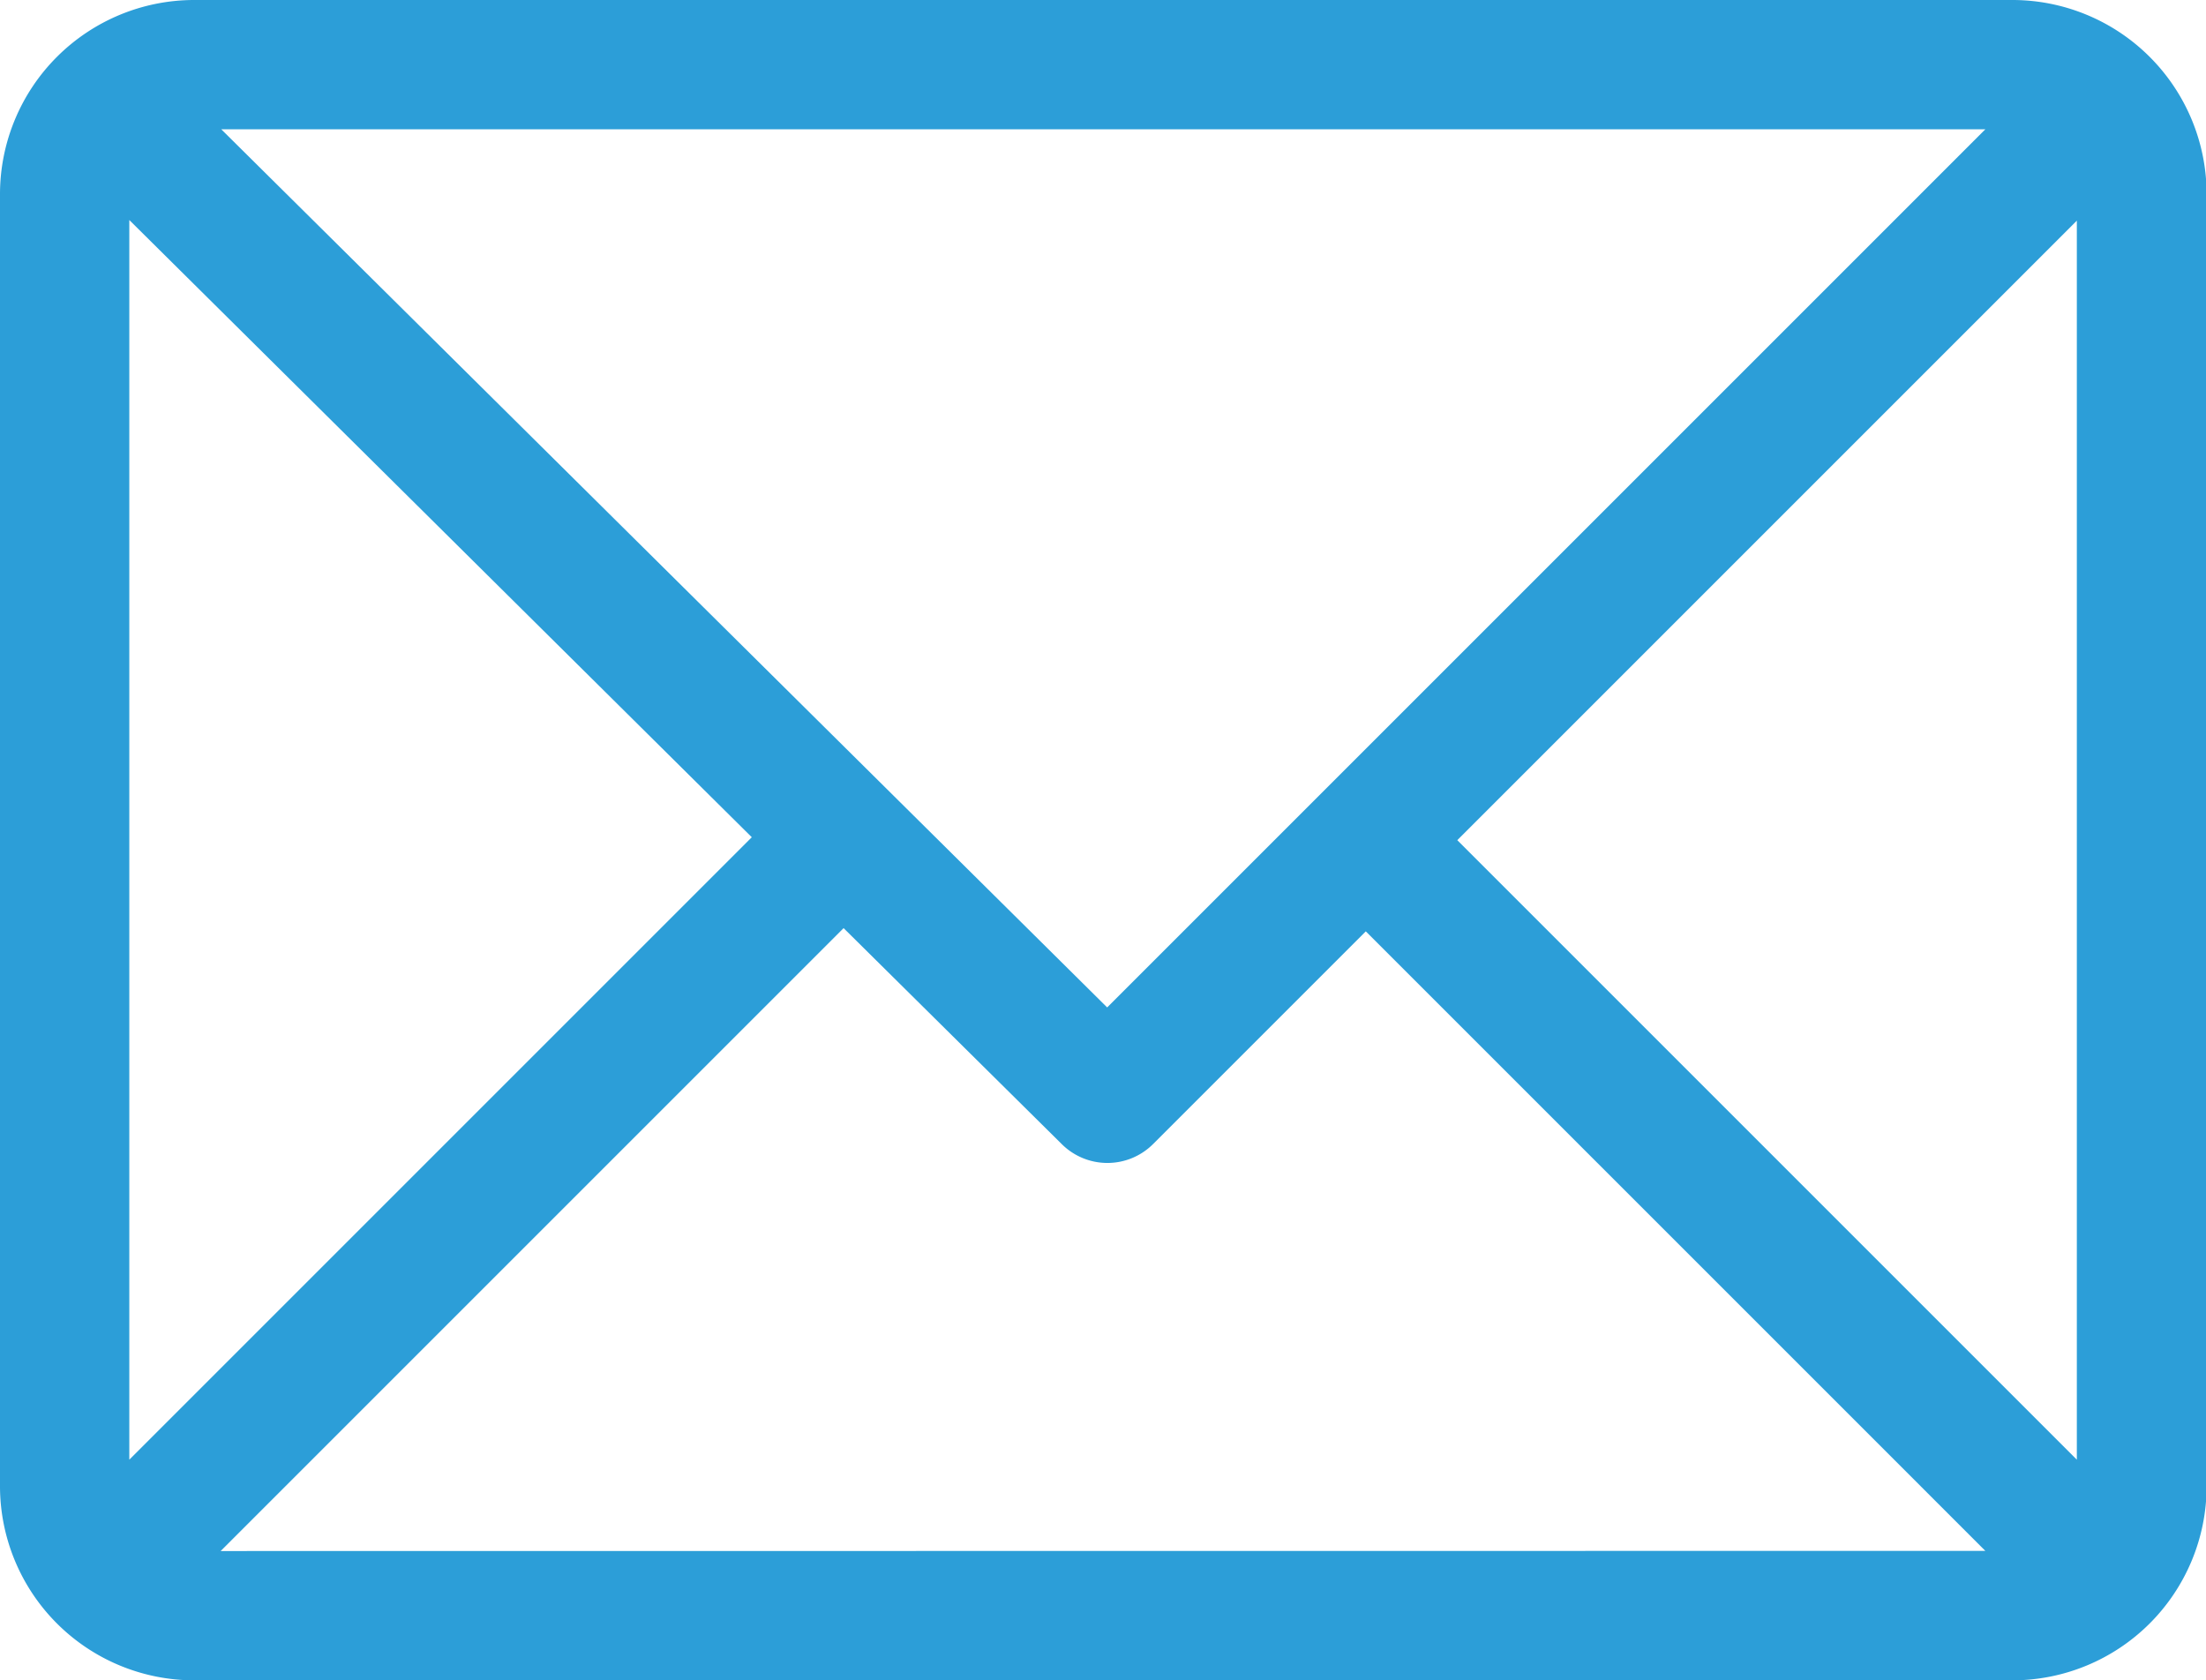
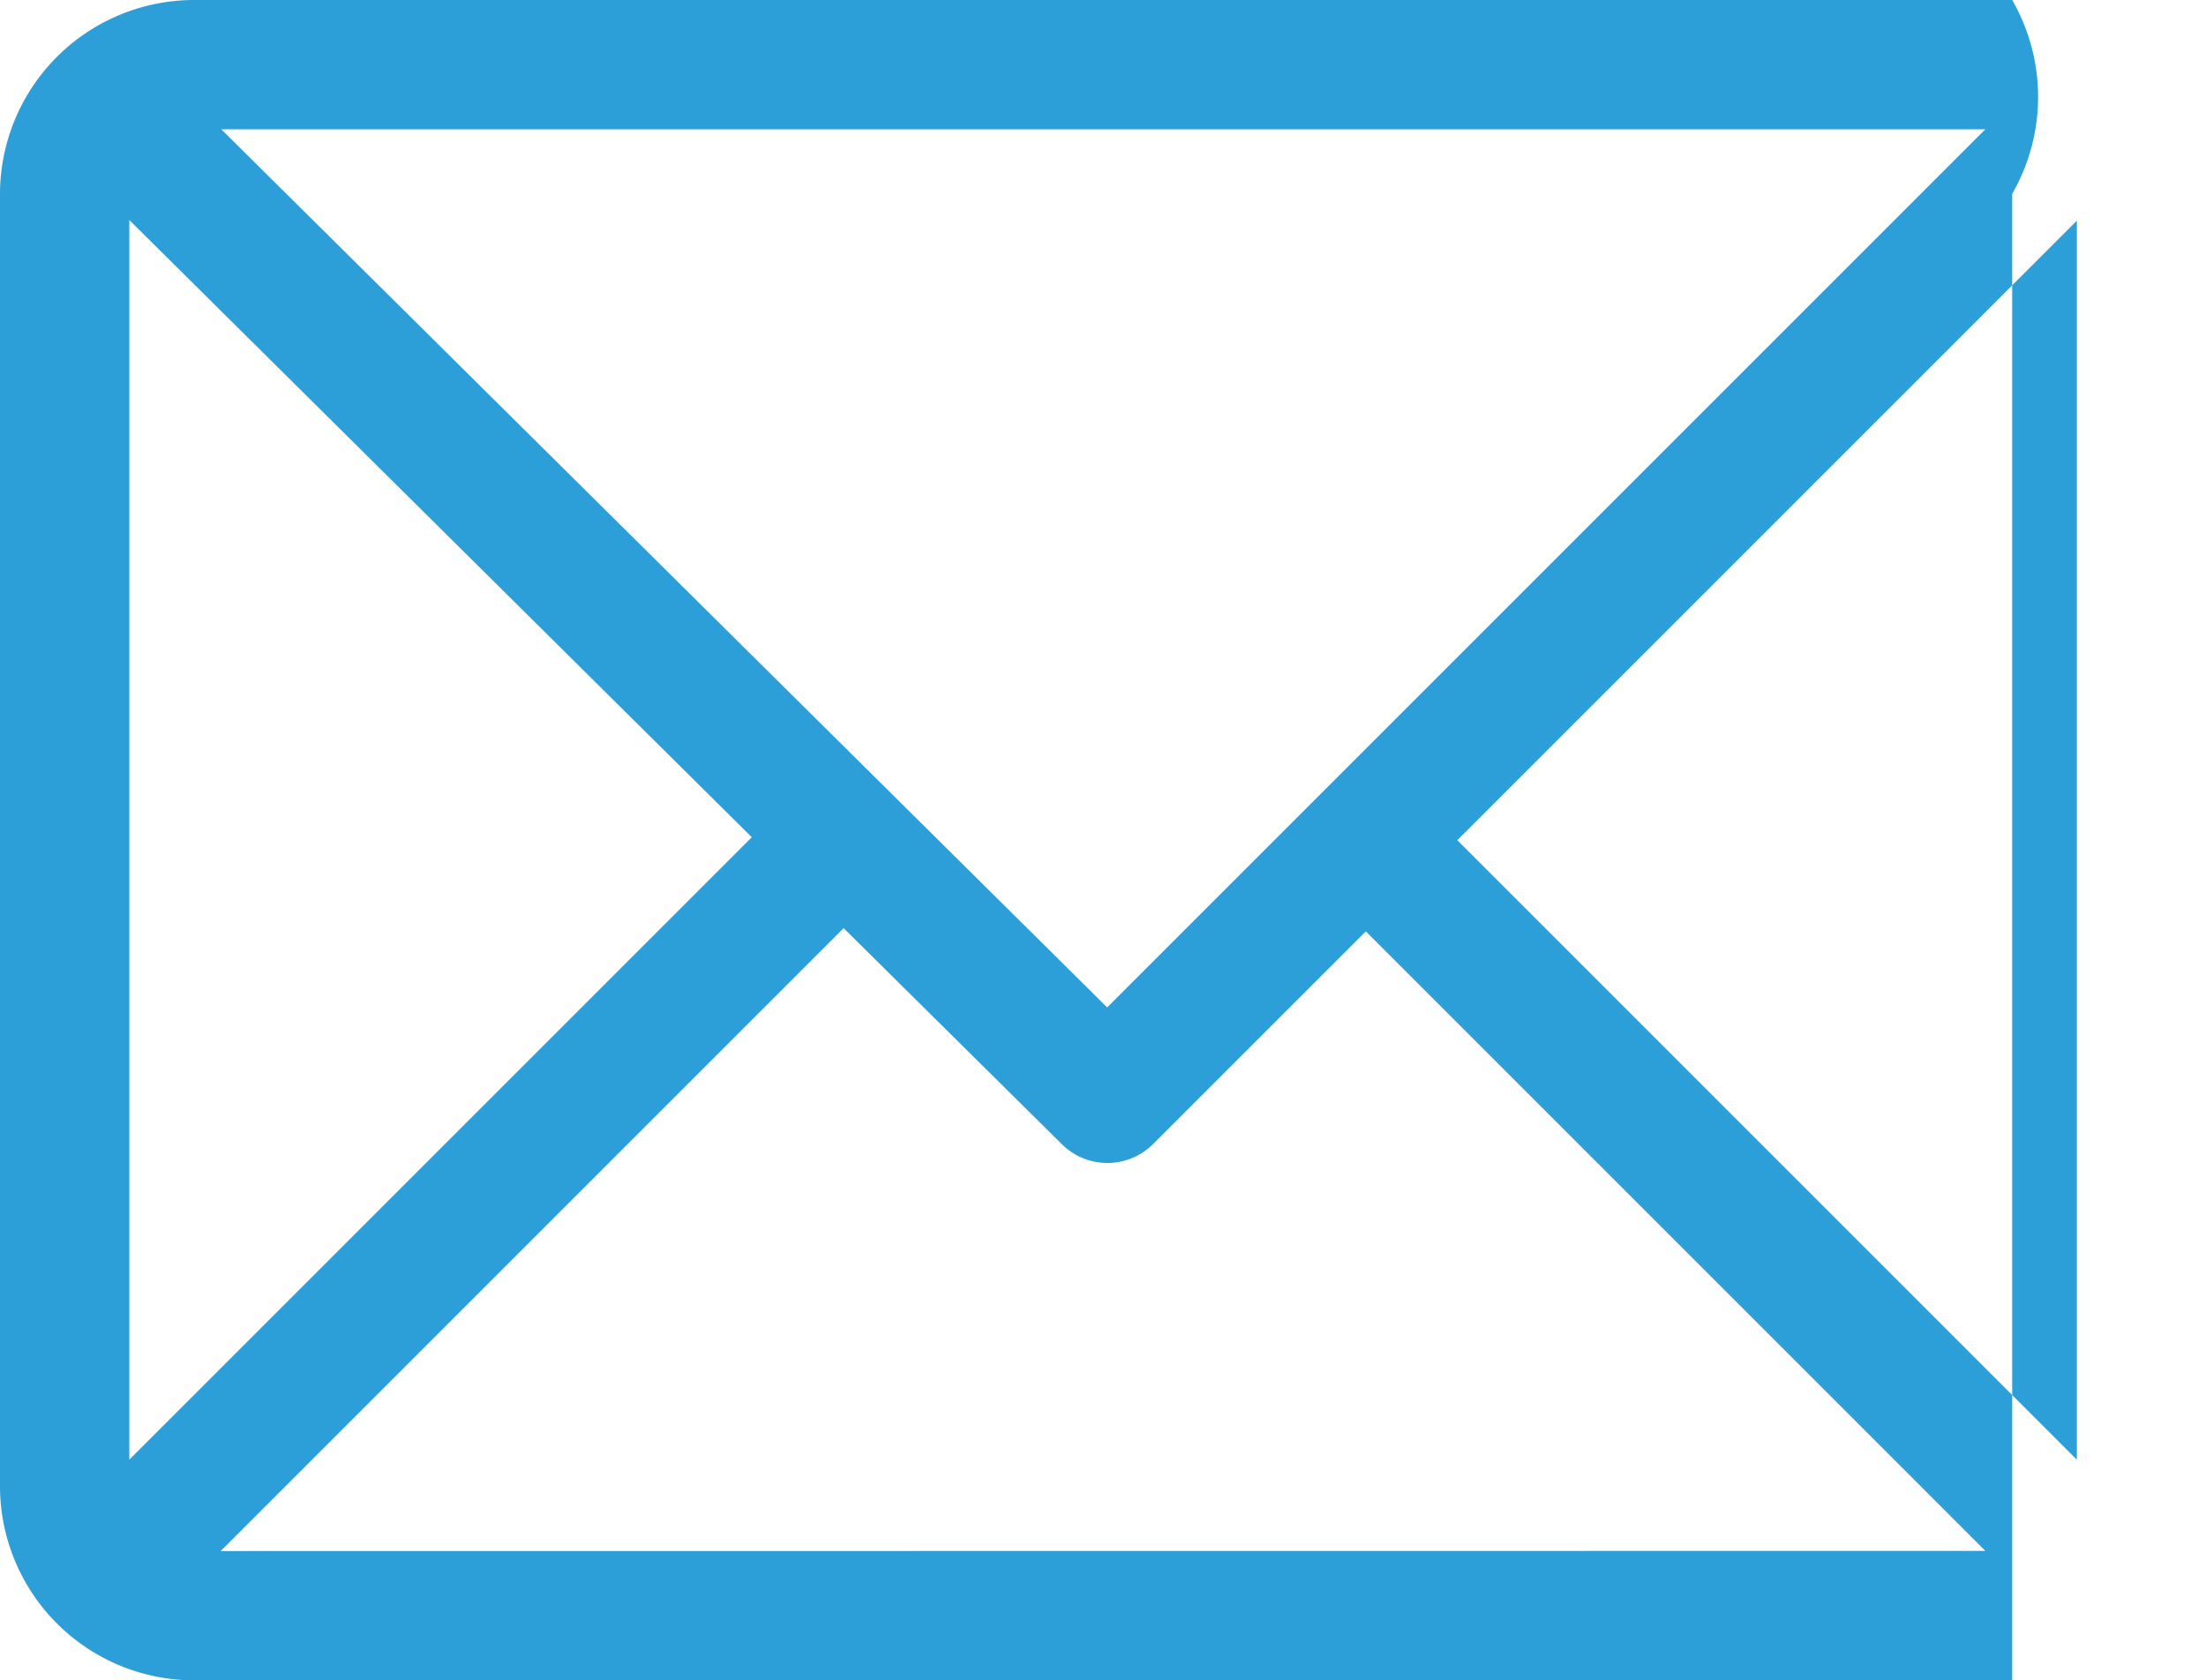
<svg xmlns="http://www.w3.org/2000/svg" width="14.296" height="10.89" viewBox="0 0 14.296 10.89">
  <g transform="translate(0 -61)">
    <g transform="translate(0 61)">
-       <path d="M13.04,61H1.256A1.259,1.259,0,0,0,0,62.256v8.377A1.259,1.259,0,0,0,1.256,71.89H13.04A1.259,1.259,0,0,0,14.3,70.633V62.256A1.259,1.259,0,0,0,13.04,61Zm-.174.838L7.175,67.529,1.434,61.838ZM.838,70.46V62.426l4.034,4Zm.592.592,4.037-4.037,1.414,1.4a.419.419,0,0,0,.591,0l1.379-1.379,4.015,4.015Zm12.029-.592L9.444,66.445l4.015-4.015Z" transform="translate(0 -61)" fill="#2c9ed8" />
+       <path d="M13.04,61H1.256A1.259,1.259,0,0,0,0,62.256v8.377A1.259,1.259,0,0,0,1.256,71.89H13.04V62.256A1.259,1.259,0,0,0,13.04,61Zm-.174.838L7.175,67.529,1.434,61.838ZM.838,70.46V62.426l4.034,4Zm.592.592,4.037-4.037,1.414,1.4a.419.419,0,0,0,.591,0l1.379-1.379,4.015,4.015Zm12.029-.592L9.444,66.445l4.015-4.015Z" transform="translate(0 -61)" fill="#2c9ed8" />
    </g>
  </g>
</svg>